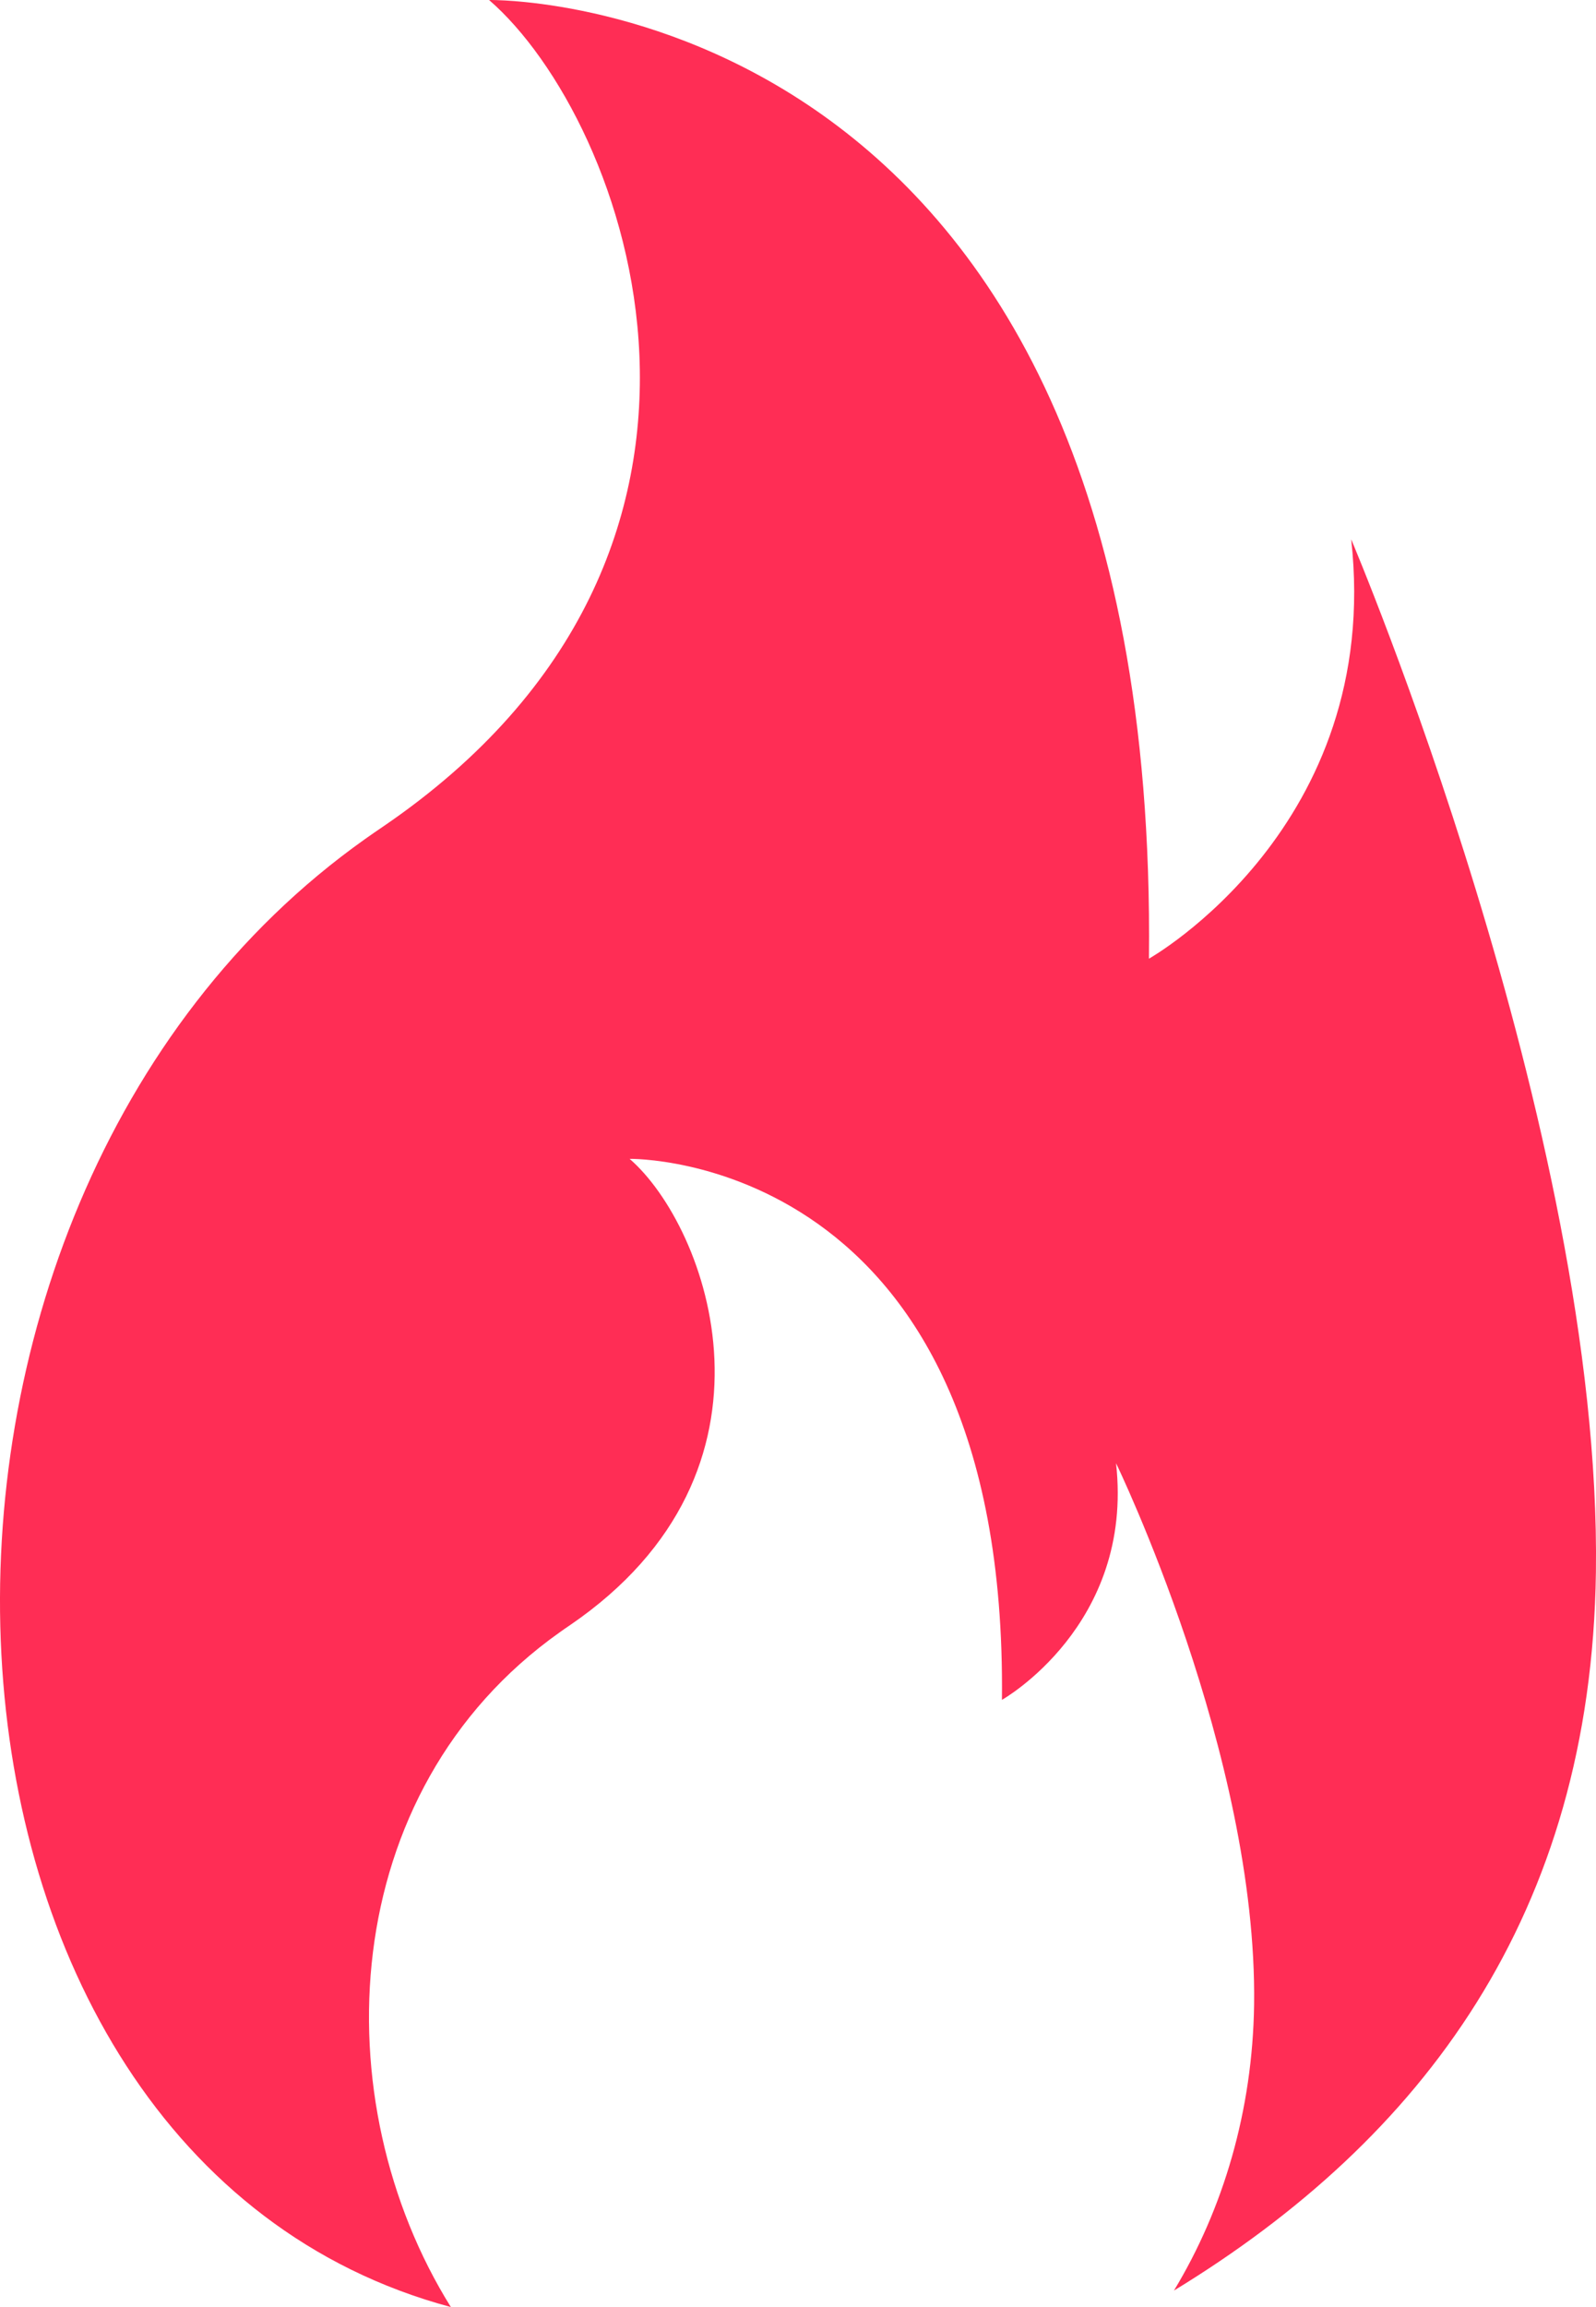
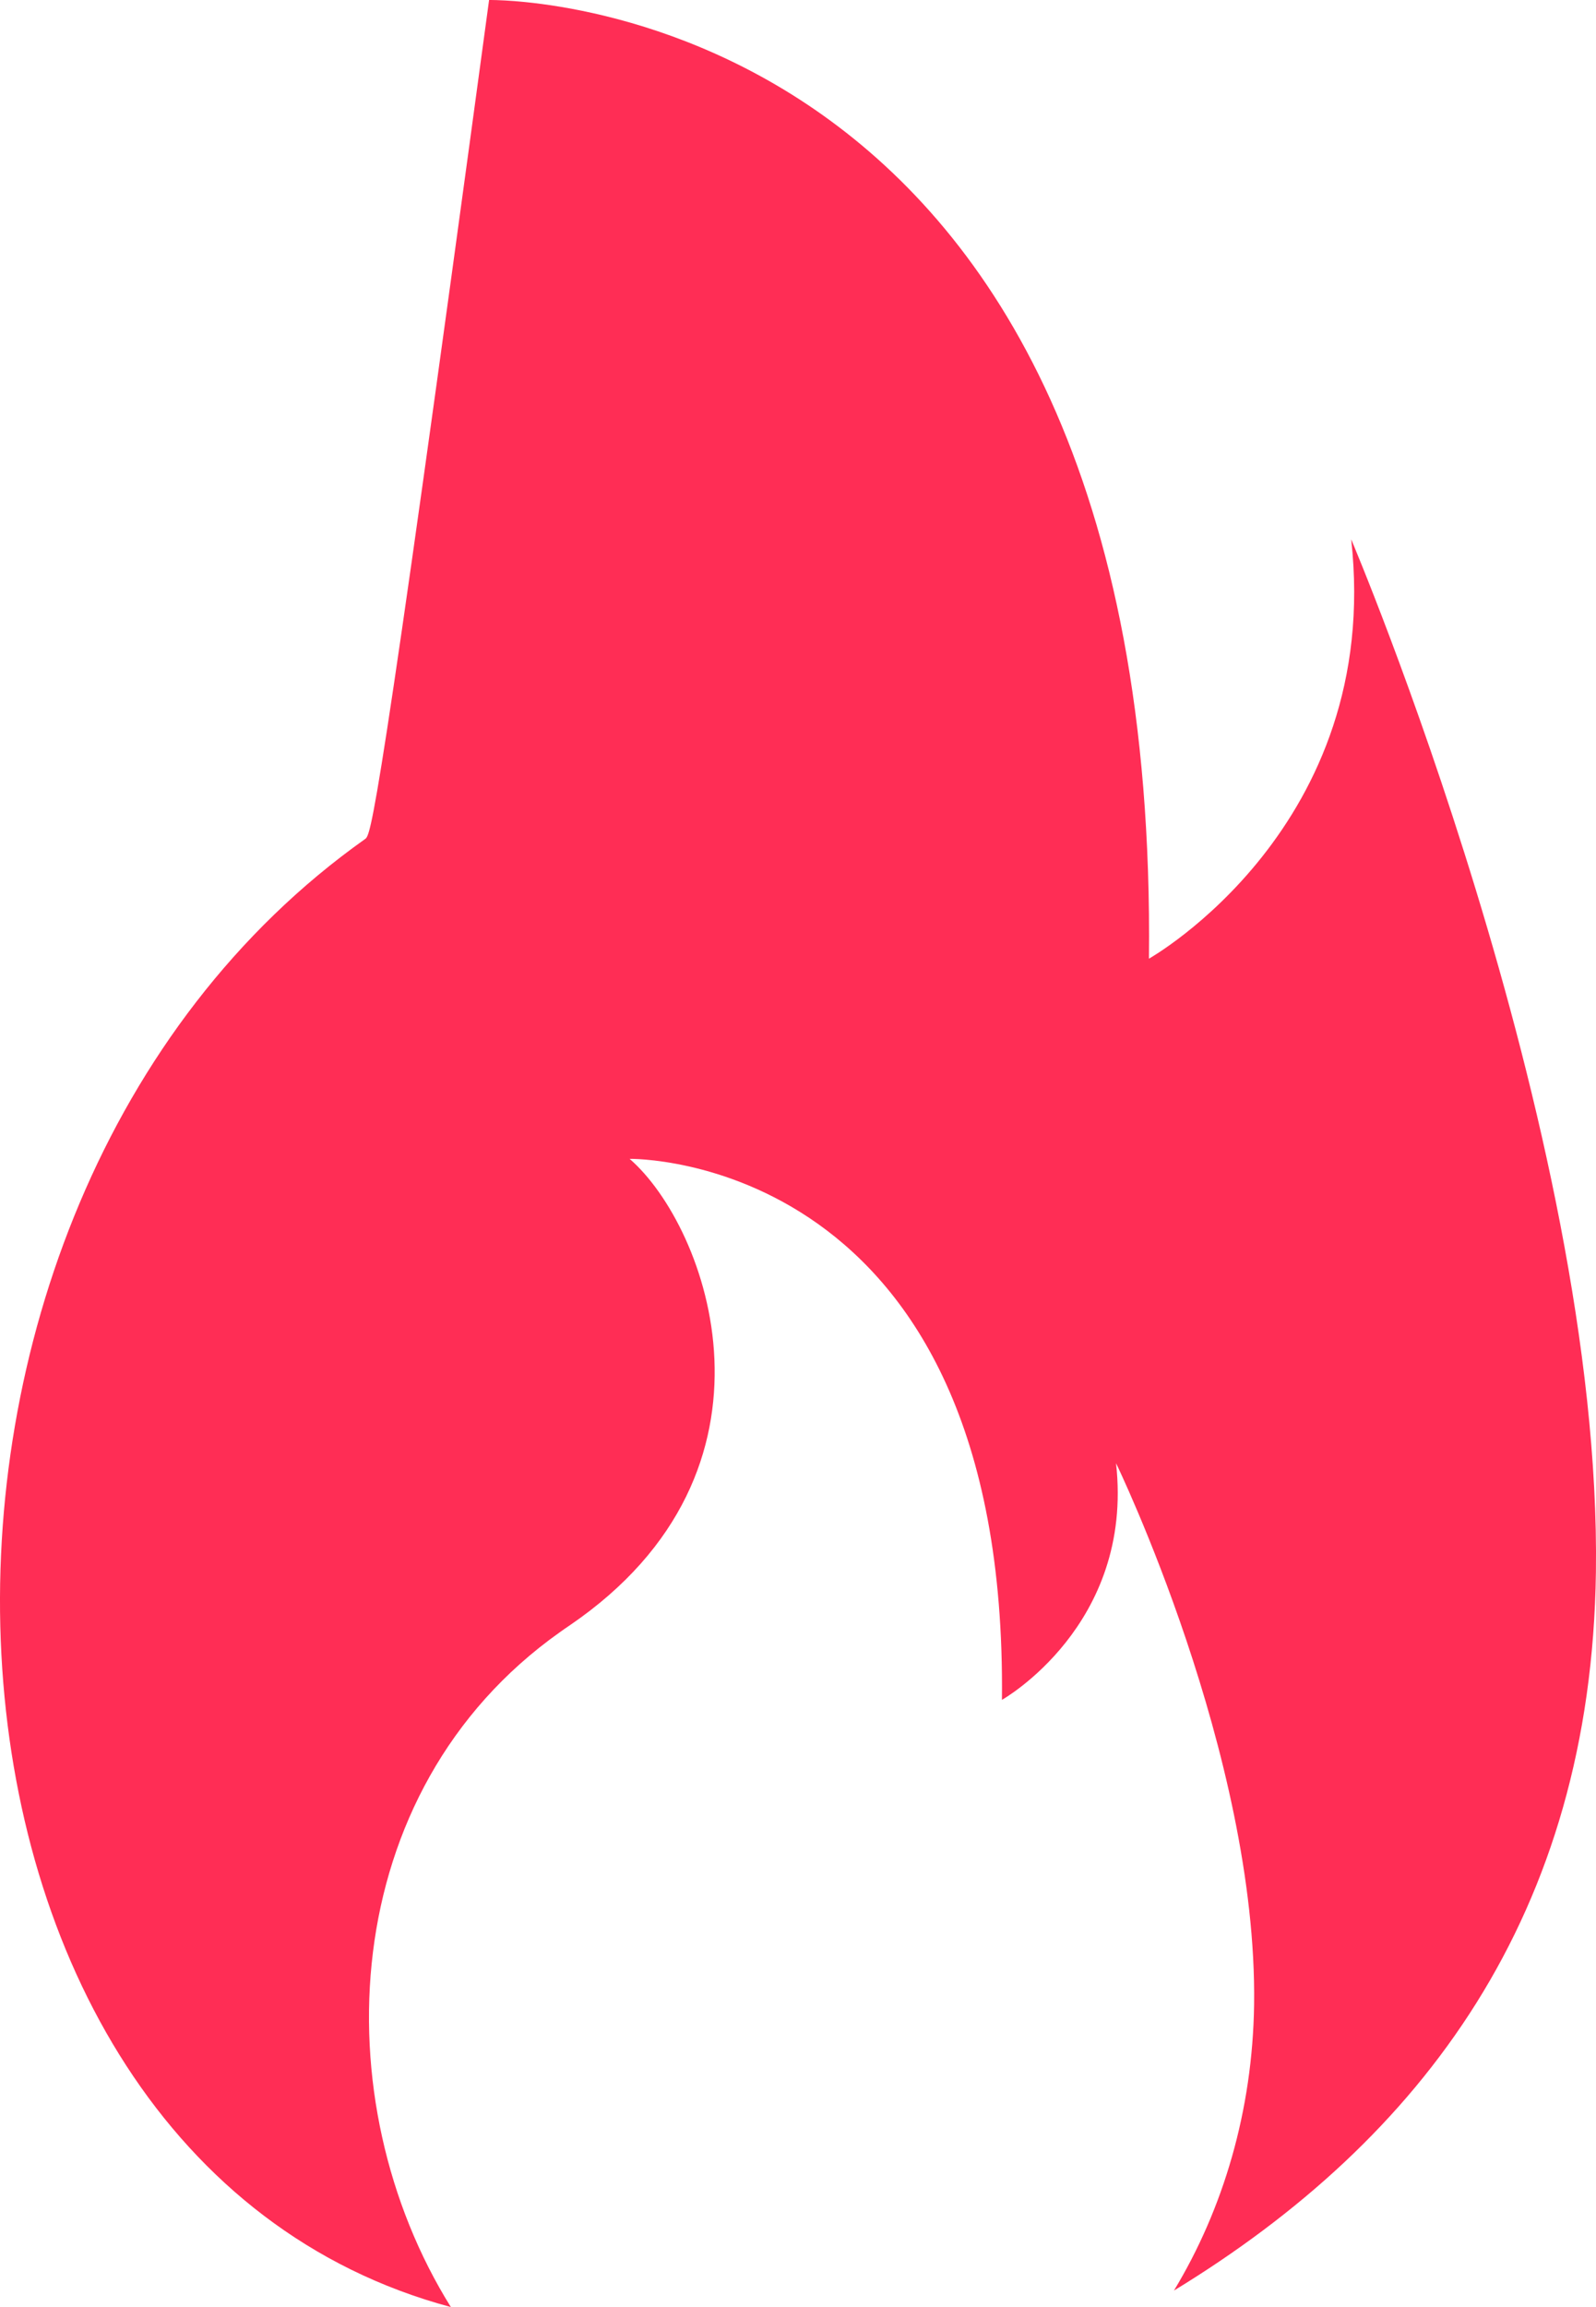
<svg xmlns="http://www.w3.org/2000/svg" width="18" height="26" viewBox="0 0 18 26" fill="none">
-   <path d="M15.239 6.078C15.599 9.319 12.958 10.804 12.958 10.804C13.078 -0.135 5.516 7.82681e-05 5.516 7.82681e-05C7.076 1.351 8.877 6.213 4.315 9.319C4.248 9.364 4.182 9.41 4.117 9.456C-1.749 13.614 -1.276 24.296 5.085 26C3.636 23.677 3.782 20.189 6.312 18.396C6.348 18.37 6.386 18.344 6.423 18.319C8.997 16.566 7.981 13.822 7.101 13.06C7.101 13.06 11.368 12.984 11.3 19.157C11.3 19.157 12.791 18.319 12.587 16.49C12.587 16.49 14.182 19.776 14.144 22.591C14.127 23.787 13.796 24.896 13.24 25.814C16.045 24.104 17.946 21.577 17.999 17.717C18.067 12.729 15.239 6.078 15.239 6.078Z" fill="#FF2D55" />
+   <path d="M15.239 6.078C15.599 9.319 12.958 10.804 12.958 10.804C13.078 -0.135 5.516 7.82681e-05 5.516 7.82681e-05C4.248 9.364 4.182 9.41 4.117 9.456C-1.749 13.614 -1.276 24.296 5.085 26C3.636 23.677 3.782 20.189 6.312 18.396C6.348 18.37 6.386 18.344 6.423 18.319C8.997 16.566 7.981 13.822 7.101 13.06C7.101 13.06 11.368 12.984 11.3 19.157C11.3 19.157 12.791 18.319 12.587 16.49C12.587 16.49 14.182 19.776 14.144 22.591C14.127 23.787 13.796 24.896 13.24 25.814C16.045 24.104 17.946 21.577 17.999 17.717C18.067 12.729 15.239 6.078 15.239 6.078Z" fill="#FF2D55" />
</svg>